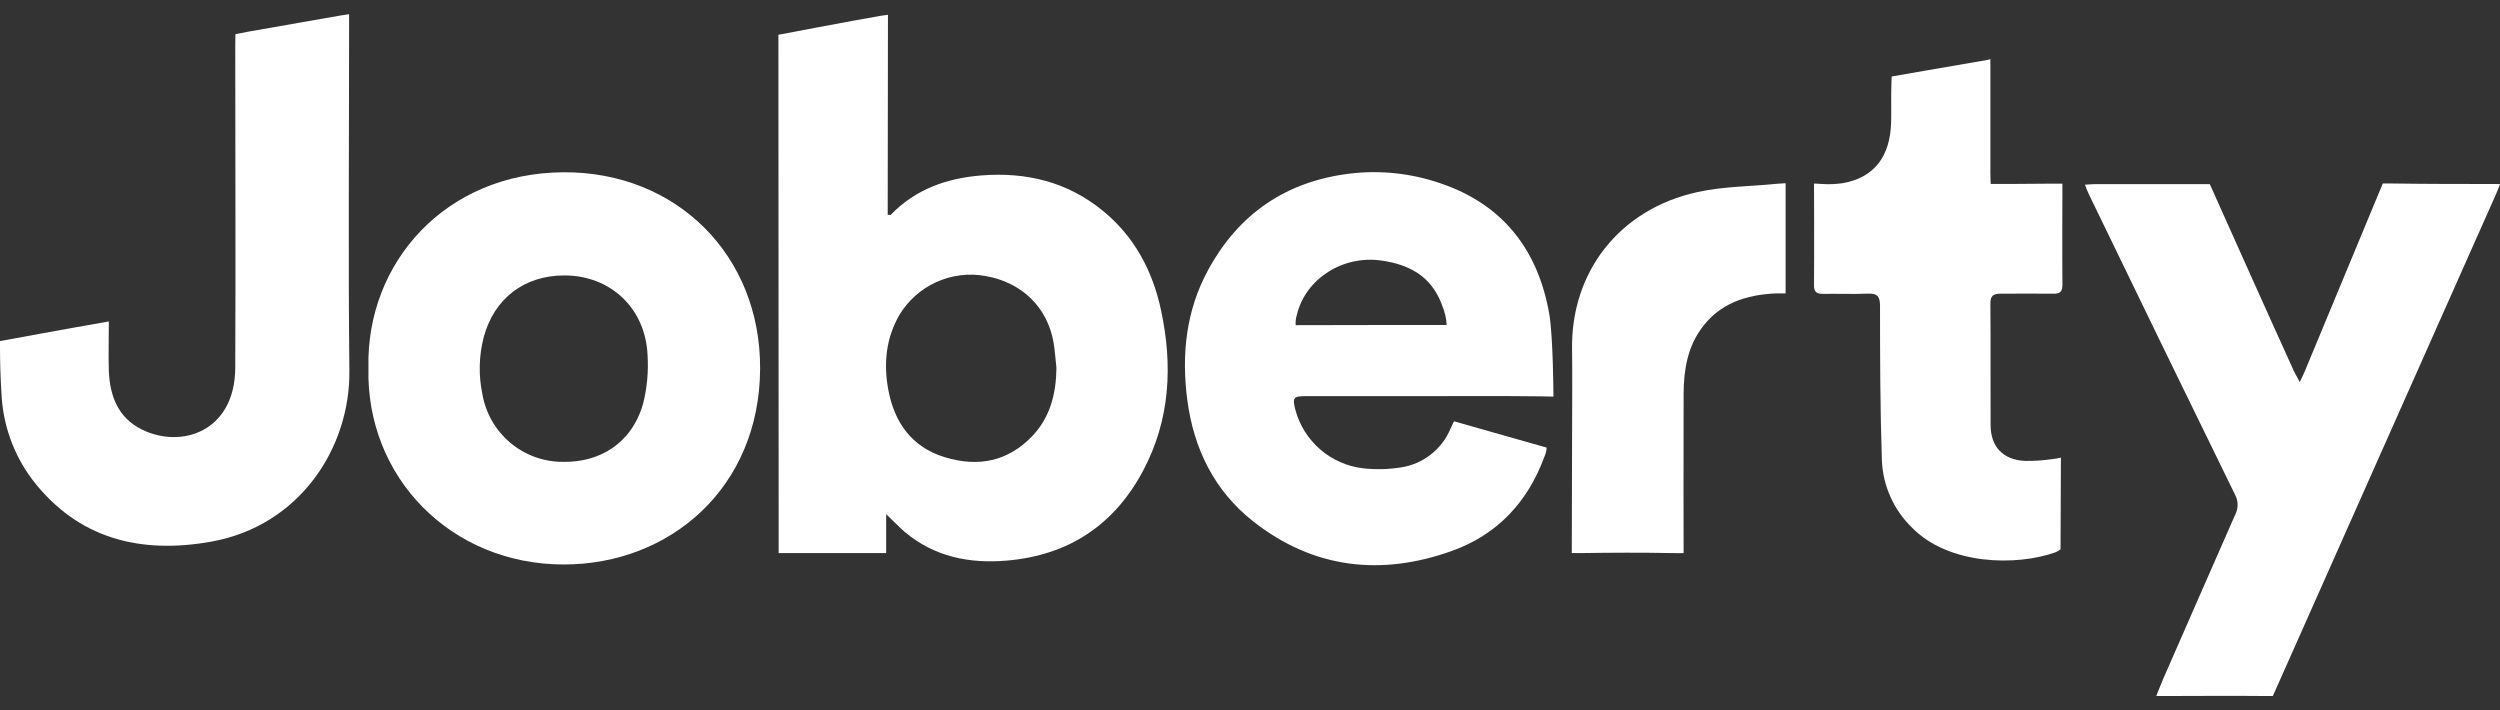
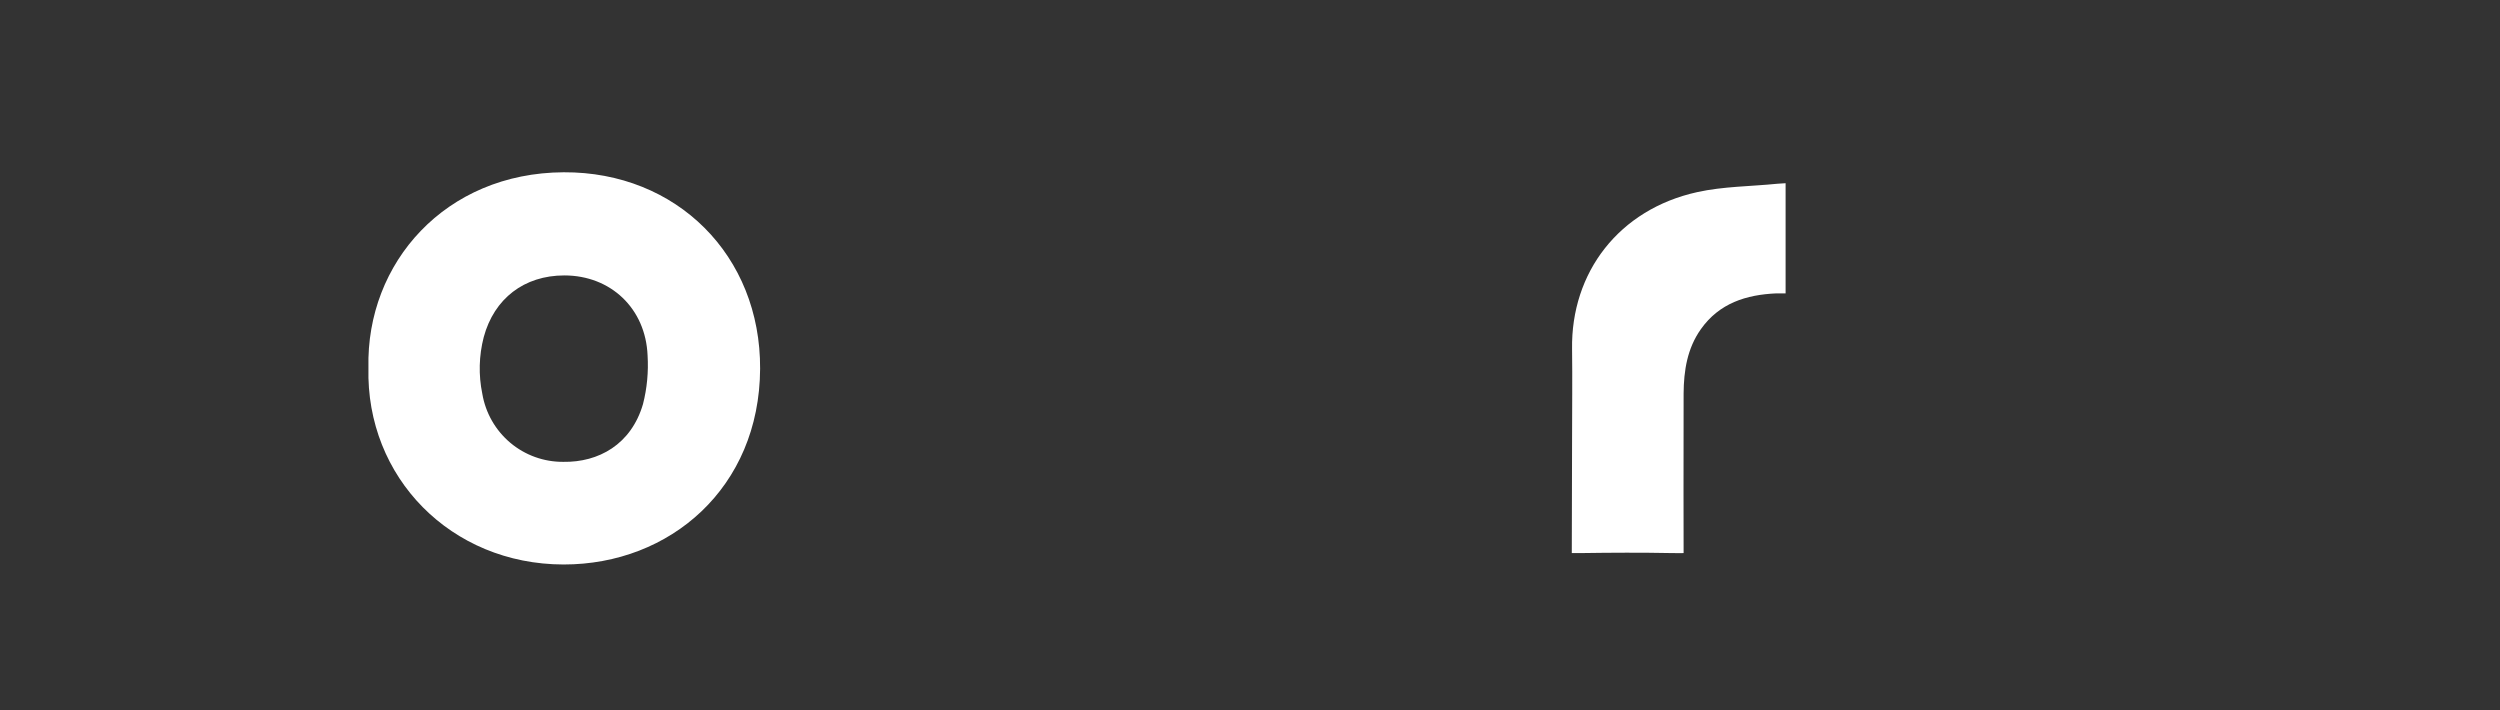
<svg xmlns="http://www.w3.org/2000/svg" width="88" height="25" viewBox="0 0 88 25" fill="none">
  <rect x="0" y="0" width="88" height="25" fill="#333333" stroke="none" />
-   <path d="M31.193 18.097C31.193 18.489 31.193 19.468 31.193 19.468H30.891C30.891 19.468 28.762 19.468 27.693 19.468H27.409C27.409 19.468 27.409 19.057 27.409 18.989C27.409 13.194 27.406 7.401 27.4 1.607C27.4 1.266 27.4 1.224 27.4 1.224C27.4 1.224 29.954 0.736 31.006 0.555L31.256 0.521C31.256 2.862 31.247 5.23 31.247 7.561C31.314 7.561 31.345 7.571 31.355 7.561C32.229 6.657 33.323 6.272 34.549 6.175C36.125 6.051 37.565 6.4 38.805 7.407C39.925 8.316 40.571 9.525 40.868 10.918C41.286 12.867 41.189 14.78 40.237 16.57C39.218 18.484 37.612 19.548 35.438 19.733C34.113 19.845 32.893 19.599 31.849 18.726C31.641 18.548 31.454 18.344 31.193 18.097ZM37.187 12.954C37.152 12.651 37.135 12.345 37.083 12.045C36.866 10.809 35.965 9.939 34.688 9.715C34.103 9.609 33.501 9.684 32.959 9.929C32.418 10.174 31.964 10.579 31.657 11.088C31.19 11.901 31.099 12.783 31.263 13.691C31.473 14.864 32.088 15.737 33.258 16.094C34.427 16.452 35.487 16.247 36.345 15.34C36.971 14.68 37.175 13.85 37.187 12.954Z" fill="white" />
  <path d="M12.969 12.945C12.884 9.246 15.683 6.084 19.84 6.064C23.822 6.044 26.777 8.997 26.756 12.982C26.735 17.169 23.584 19.874 19.838 19.87C15.87 19.865 12.875 16.8 12.969 12.945ZM19.865 9.695C18.454 9.695 17.393 10.508 17.027 11.868C16.858 12.52 16.841 13.201 16.977 13.86C17.091 14.535 17.441 15.147 17.963 15.586C18.486 16.025 19.148 16.263 19.831 16.257C21.064 16.277 22.218 15.65 22.634 14.222C22.776 13.665 22.83 13.088 22.795 12.514C22.728 10.857 21.495 9.695 19.865 9.695Z" fill="white" />
-   <path d="M50.087 13.944C48.715 13.944 47.344 13.944 45.972 13.944C45.52 13.944 45.484 13.996 45.602 14.445C45.75 14.98 46.053 15.459 46.473 15.821C46.892 16.184 47.409 16.413 47.959 16.482C48.406 16.534 48.859 16.525 49.304 16.454C49.688 16.398 50.05 16.243 50.357 16.005C50.664 15.767 50.905 15.454 51.056 15.095C51.15 14.891 51.18 14.829 51.18 14.829L54.443 15.756C54.435 15.868 54.408 15.979 54.361 16.082C53.773 17.681 52.695 18.825 51.106 19.393C48.613 20.284 46.236 20.02 44.116 18.356C42.741 17.274 42.018 15.794 41.792 14.071C41.584 12.469 41.75 10.919 42.536 9.485C43.613 7.518 45.27 6.388 47.502 6.112C48.573 5.982 49.66 6.096 50.682 6.445C52.894 7.185 54.135 8.786 54.532 11.04C54.674 11.847 54.681 13.96 54.681 13.96L54.213 13.951C52.833 13.934 51.461 13.944 50.087 13.944ZM48.242 11.441H50.923C50.91 11.206 50.857 10.975 50.765 10.758C50.755 10.727 50.744 10.694 50.731 10.663C50.352 9.711 49.596 9.311 48.631 9.172C47.273 8.974 45.959 9.808 45.652 11.074C45.613 11.194 45.599 11.32 45.608 11.446L48.242 11.441Z" fill="white" />
-   <path d="M80.951 13.449C81.03 13.278 81.093 13.165 81.132 13.061C81.995 10.976 83.874 6.459 83.874 6.459C83.874 6.459 83.928 6.459 84.206 6.459C85.452 6.477 86.695 6.477 88 6.477C87.948 6.612 87.915 6.713 87.871 6.809C85.3 12.595 80.004 24.5 80.004 24.5C80.004 24.5 79.993 24.5 79.746 24.5C78.543 24.486 77.341 24.5 76.138 24.5H75.9C75.9 24.5 76.063 24.086 76.142 23.902C76.994 21.97 77.829 20.036 78.683 18.108C78.739 17.999 78.767 17.879 78.764 17.757C78.762 17.635 78.73 17.516 78.671 17.409C76.946 13.885 75.23 10.356 73.52 6.822C73.476 6.733 73.445 6.637 73.391 6.502C73.533 6.494 73.632 6.481 73.739 6.481C74.963 6.481 76.189 6.481 77.414 6.481H77.785C77.785 6.481 79.8 10.987 80.754 13.082C80.803 13.173 80.863 13.28 80.951 13.449Z" fill="white" />
-   <path d="M3.831 11.315C3.831 11.931 3.813 12.499 3.831 13.063C3.868 13.937 4.155 14.703 4.989 15.117C6.378 15.806 8.269 15.199 8.281 12.947C8.299 9.209 8.281 5.469 8.281 1.731C8.281 1.446 8.288 1.204 8.288 1.204C8.288 1.204 8.546 1.149 8.776 1.108C9.849 0.918 10.925 0.735 11.985 0.546C12.093 0.527 12.288 0.5 12.288 0.5V0.785C12.288 0.874 12.288 0.967 12.288 1.056C12.288 5.056 12.256 9.056 12.298 13.056C12.326 15.78 10.538 18.506 7.446 19.064C4.966 19.511 2.738 18.985 1.124 16.864C0.469 15.985 0.095 14.928 0.051 13.832C0.018 13.307 0 12.766 0 12.234C0 12.133 0 12.006 0 12.006C0 12.006 2.584 11.53 3.831 11.315Z" fill="white" />
-   <path d="M70.061 2.08V3.881C70.061 4.62 70.061 6.097 70.061 6.097L70.072 6.475C70.072 6.475 71.676 6.475 72.287 6.464C72.53 6.464 72.597 6.464 72.597 6.464C72.597 6.464 72.587 8.94 72.597 10.021C72.597 10.259 72.518 10.343 72.283 10.338C71.66 10.329 71.036 10.338 70.411 10.338C70.15 10.338 70.059 10.424 70.062 10.696C70.074 12.119 70.062 13.542 70.069 14.956C70.069 15.726 70.506 16.187 71.28 16.224C71.585 16.229 71.89 16.21 72.192 16.167C72.311 16.155 72.428 16.136 72.544 16.109L72.531 19.336C72.479 19.378 72.42 19.413 72.358 19.439C70.989 19.932 68.582 19.898 67.291 18.561C66.658 17.943 66.283 17.107 66.243 16.223C66.182 14.407 66.177 12.59 66.177 10.774C66.177 10.42 66.074 10.321 65.737 10.336C65.217 10.358 64.693 10.336 64.177 10.344C63.955 10.344 63.85 10.293 63.853 10.04C63.865 8.95 63.853 6.461 63.853 6.461C63.853 6.461 63.927 6.461 64.148 6.477C64.385 6.492 64.623 6.482 64.858 6.448C65.959 6.256 66.536 5.526 66.568 4.299C66.579 3.845 66.561 3.39 66.578 2.936C66.578 2.842 66.587 2.693 66.587 2.693C66.587 2.693 68.894 2.289 69.974 2.107L70.061 2.08Z" fill="white" />
  <path d="M55.337 15.458C55.337 14.402 55.351 13.347 55.337 12.291C55.293 9.587 56.99 7.372 59.736 6.764C60.655 6.56 61.62 6.563 62.562 6.468L62.853 6.449V10.327C62.853 10.327 62.748 10.327 62.529 10.327C61.468 10.373 60.519 10.671 59.87 11.588C59.391 12.264 59.269 13.046 59.263 13.85C59.255 15.576 59.263 19.468 59.263 19.468C59.263 19.468 59.162 19.476 58.82 19.468C57.778 19.448 56.733 19.453 55.69 19.468H55.327C55.327 19.468 55.337 16.674 55.337 15.458Z" fill="white" />
</svg>